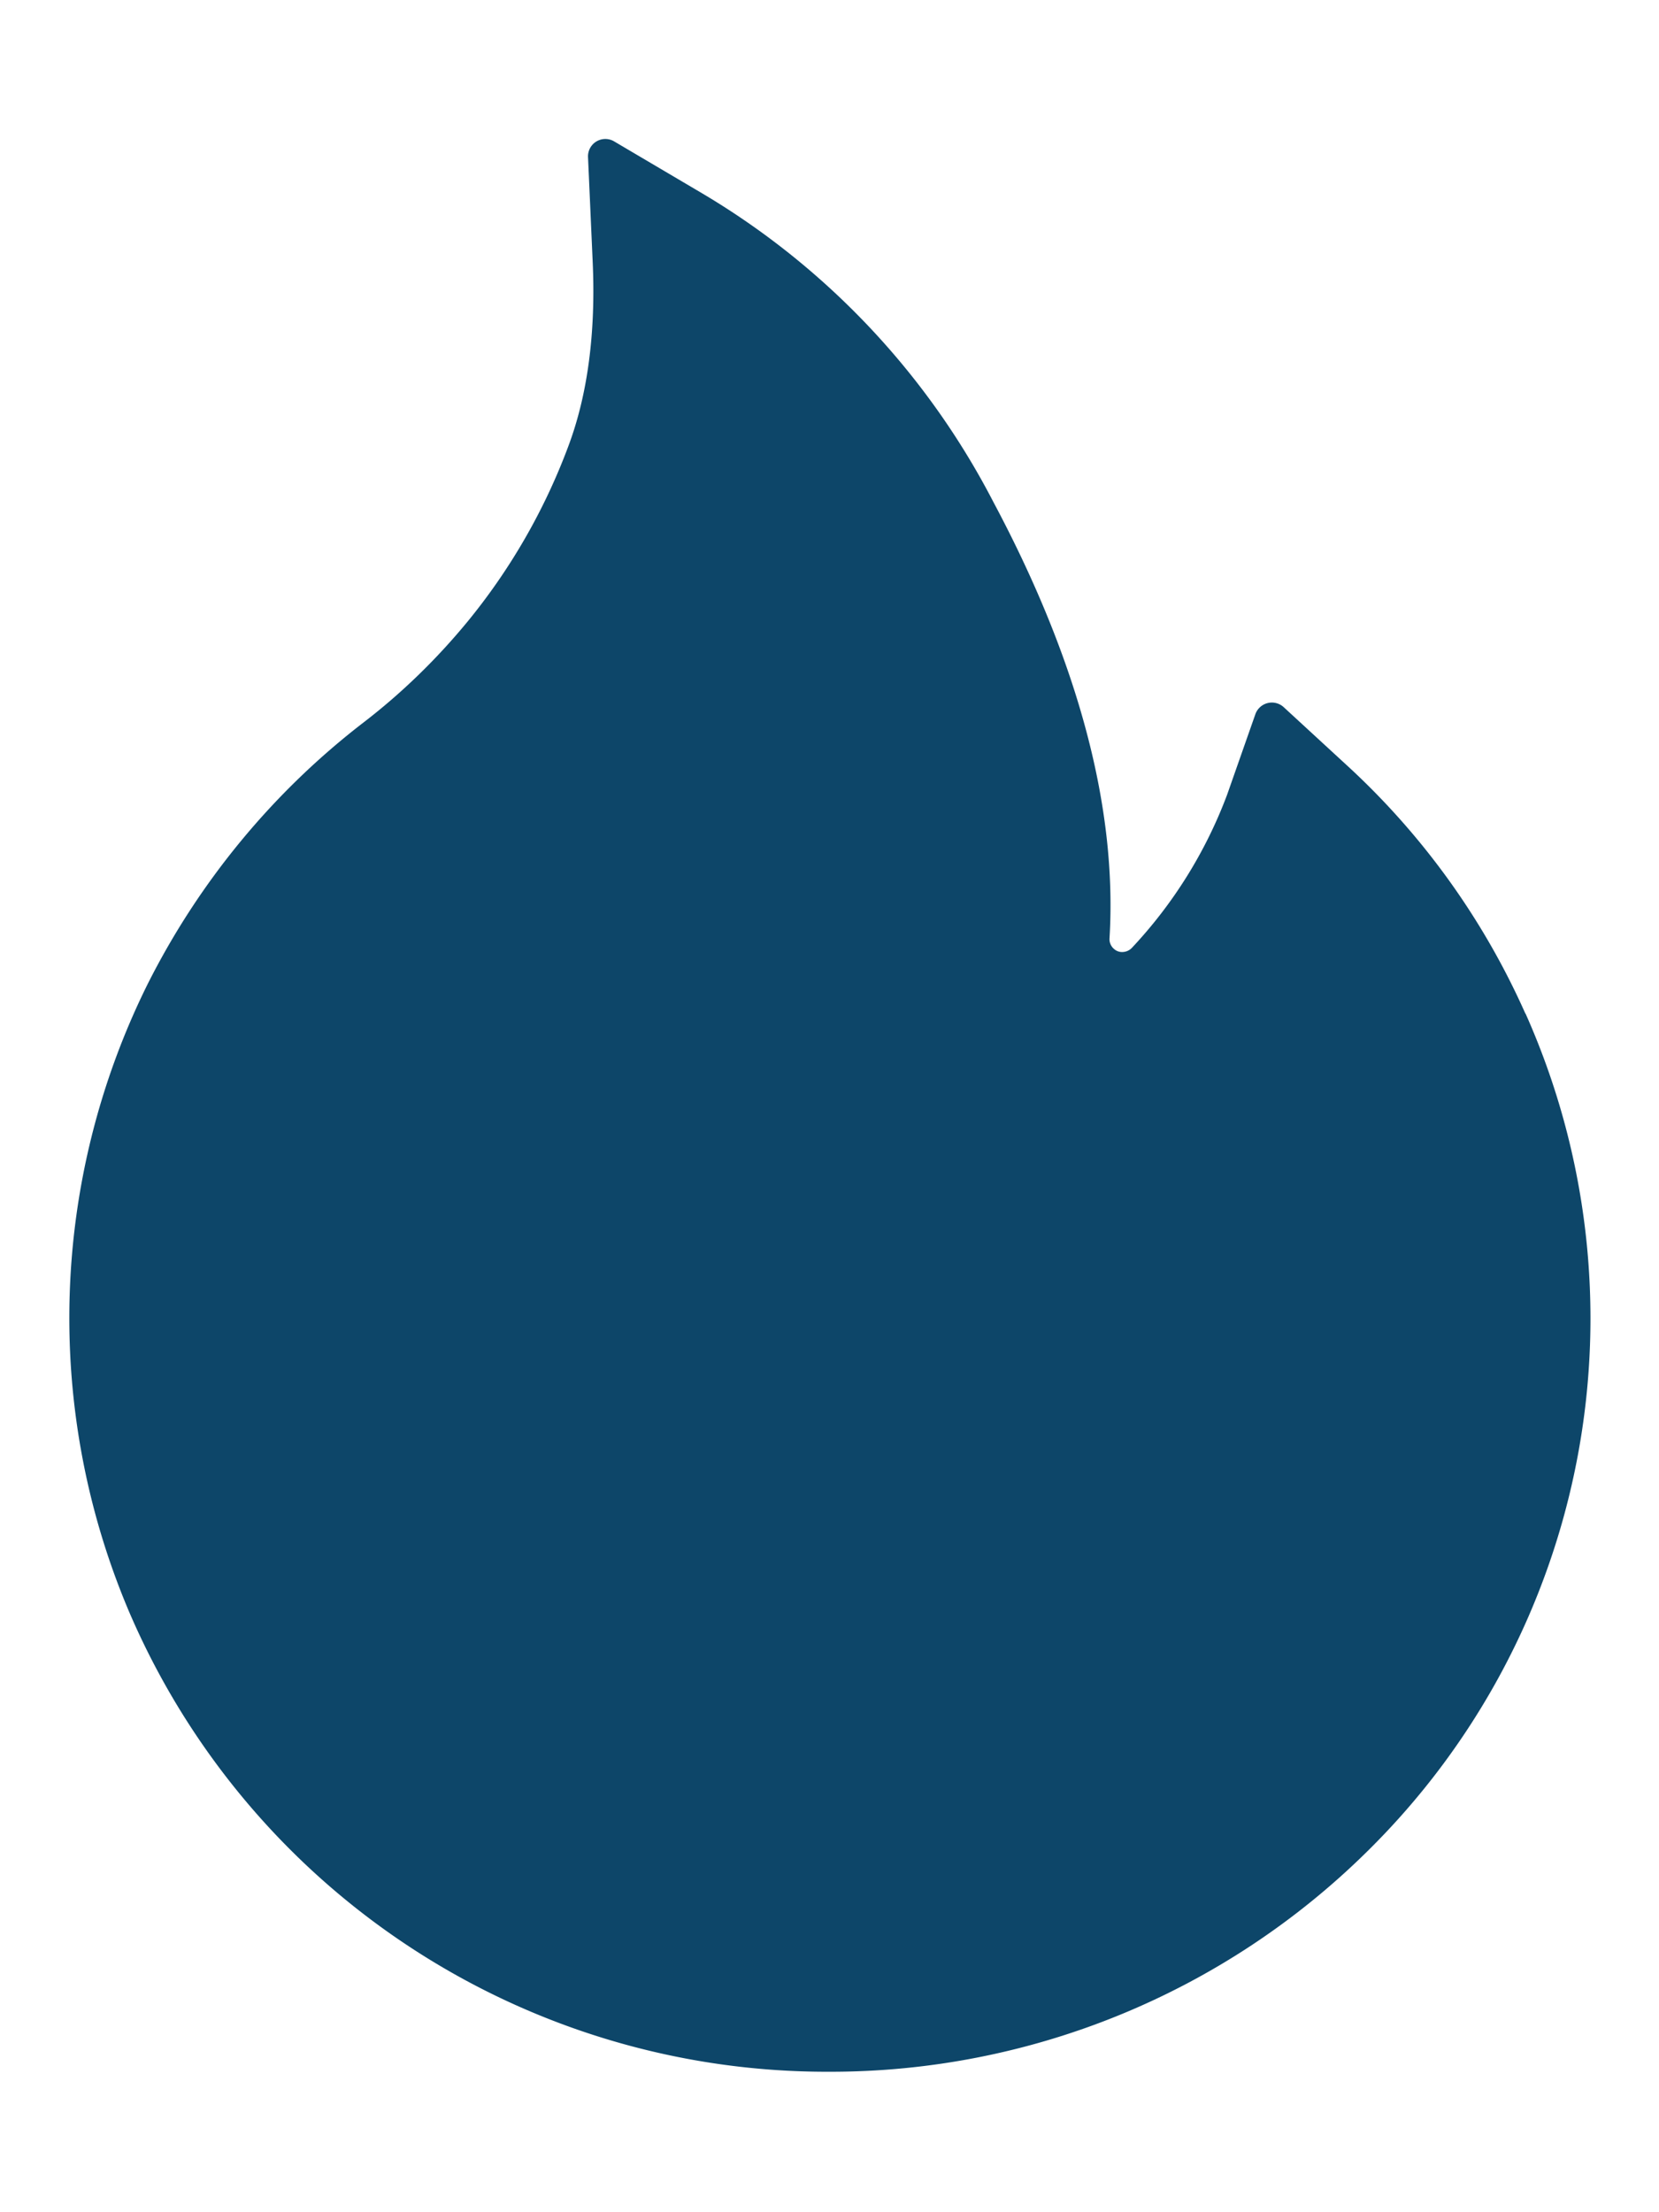
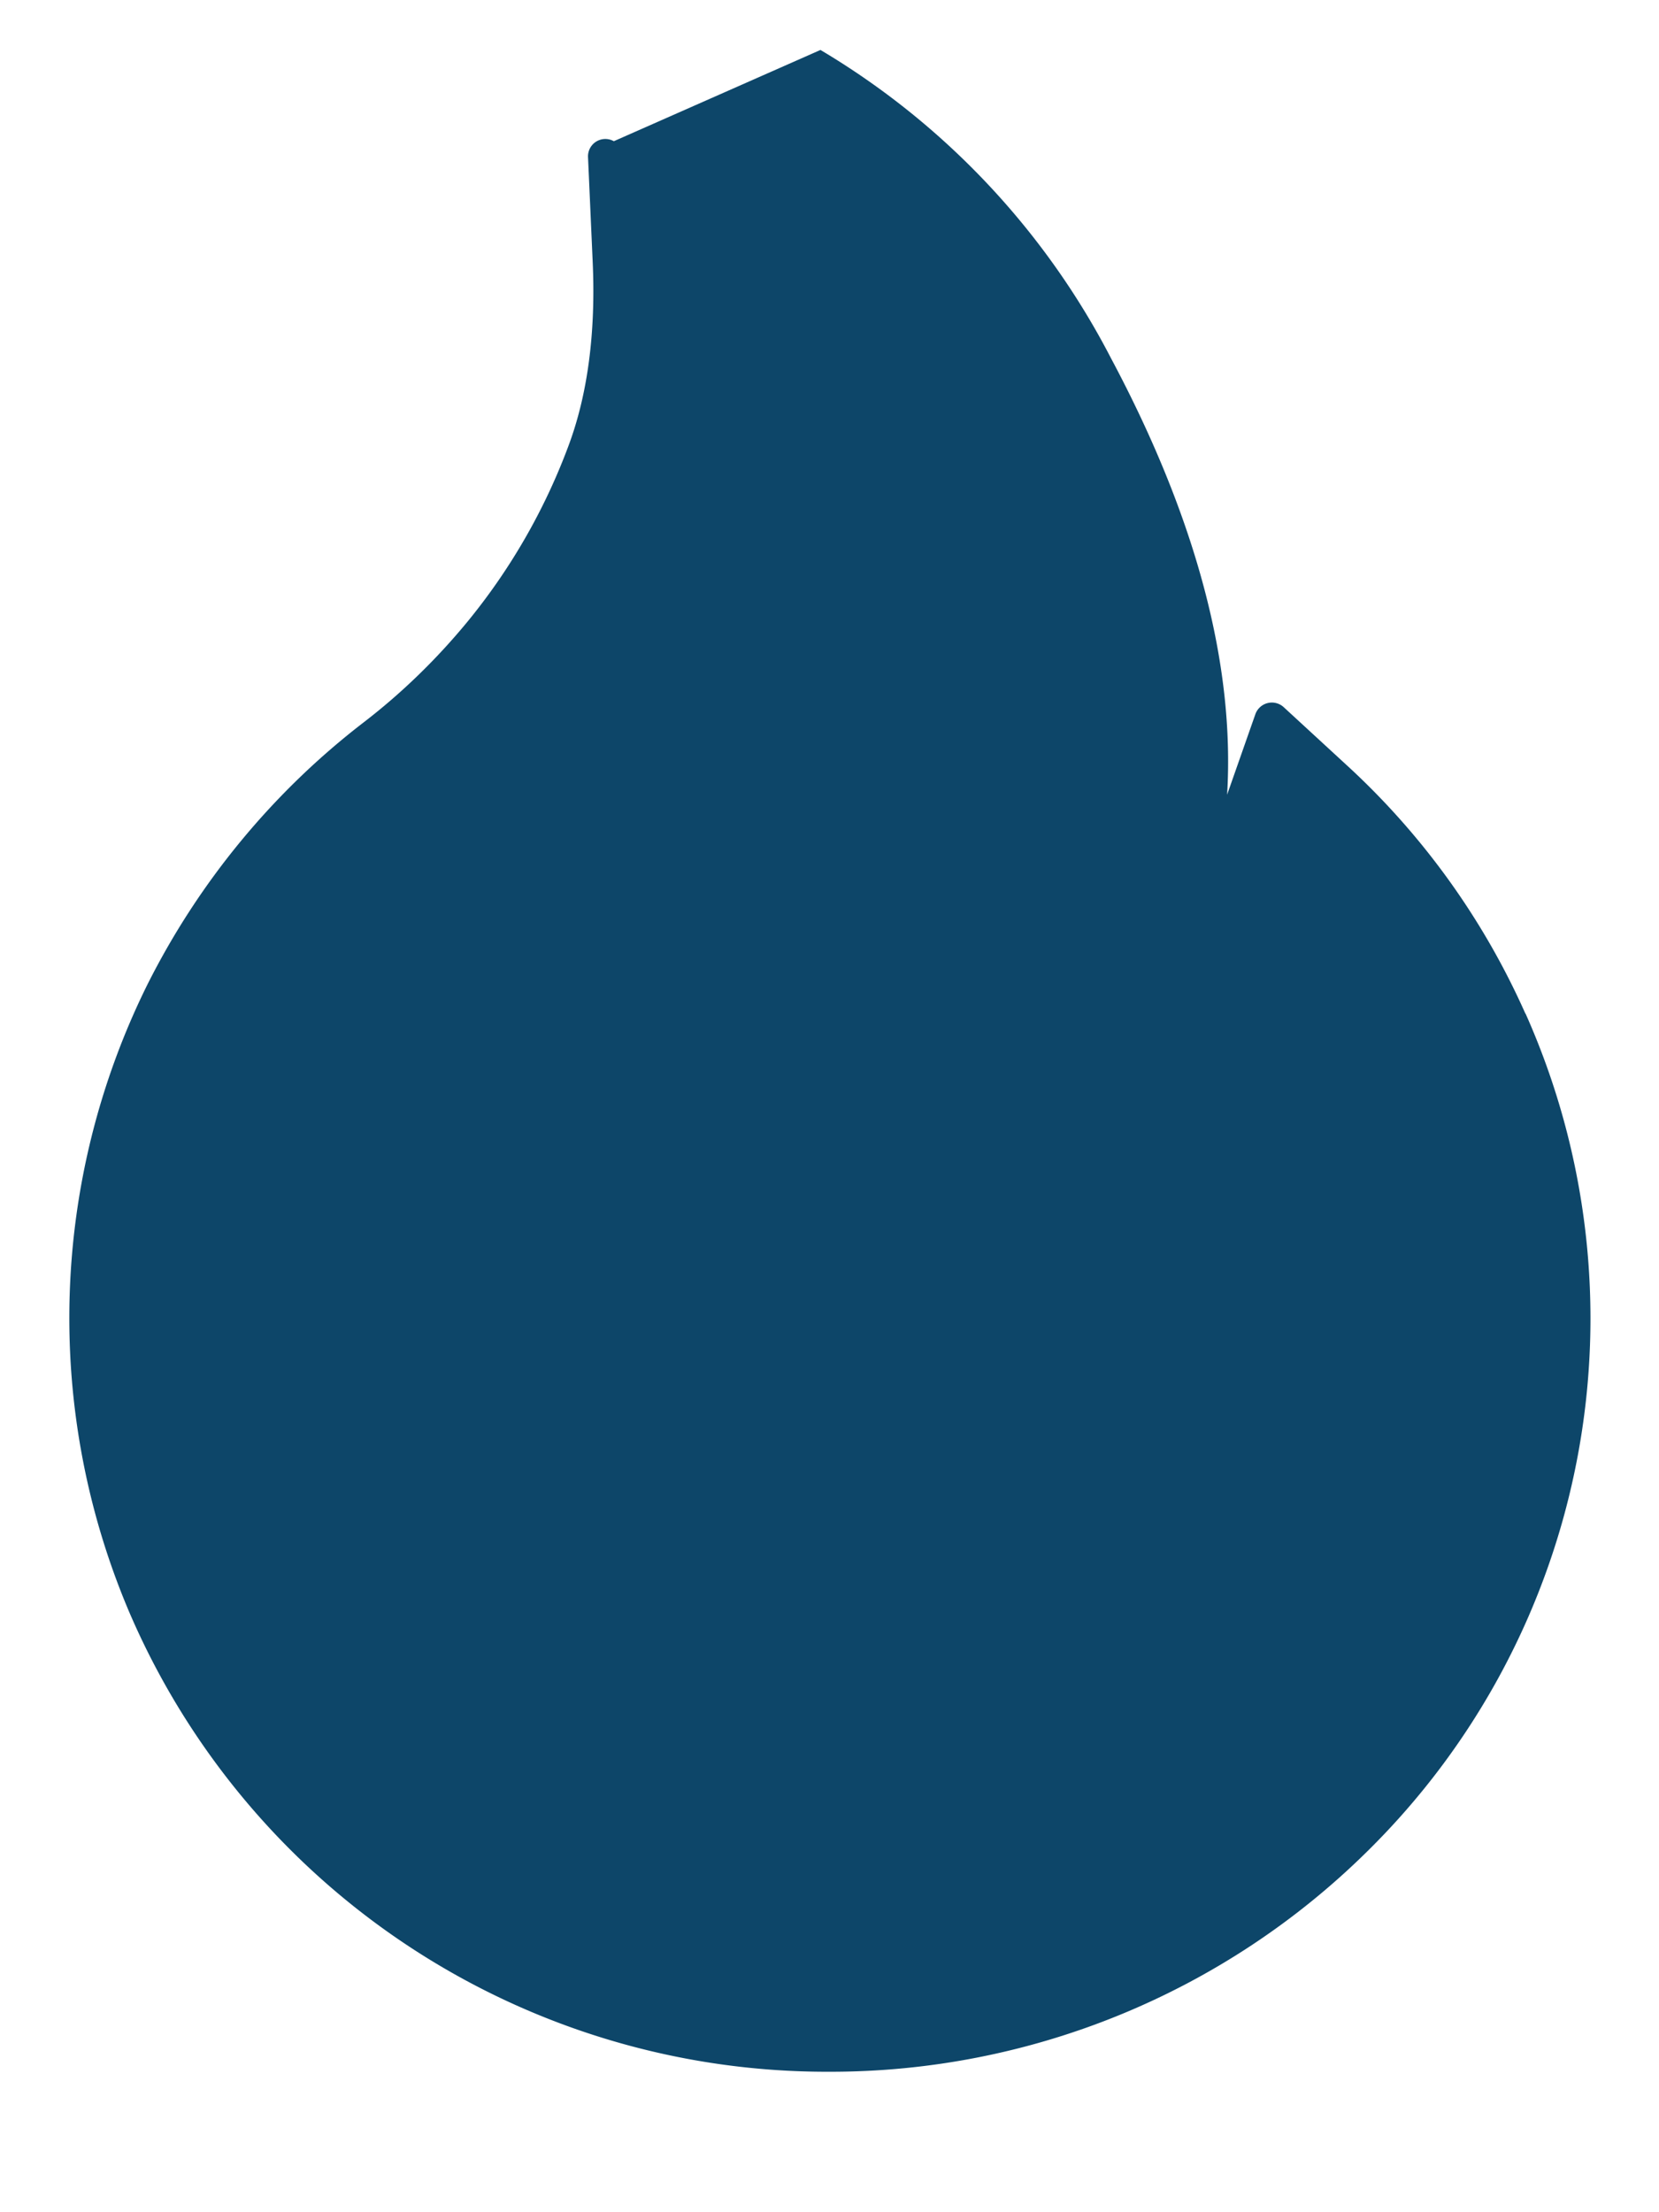
<svg xmlns="http://www.w3.org/2000/svg" width="9" height="12" fill="none">
-   <path d="M8.275 5.498a4.072 4.072 0 0 0-.972-1.35l-.34-.313a.095.095 0 0 0-.153.04l-.153.436a2.49 2.49 0 0 1-.516.83.073.073 0 0 1-.048.023.065.065 0 0 1-.05-.017.069.069 0 0 1-.024-.056c.043-.706-.168-1.502-.63-2.368a4.176 4.176 0 0 0-1.576-1.672L3.33.766a.094.094 0 0 0-.14.086l.025.562c.018.385-.026.725-.132 1.007a3.342 3.342 0 0 1-.55.955c-.165.2-.352.382-.557.54-.495.38-.896.867-1.176 1.424a4.075 4.075 0 0 0-.1 3.402 4.118 4.118 0 0 0 3.8 2.496 4.142 4.142 0 0 0 2.917-1.195 4.057 4.057 0 0 0 .859-4.545Z" fill="#0D4669" />
+   <path d="M8.275 5.498a4.072 4.072 0 0 0-.972-1.35l-.34-.313a.095.095 0 0 0-.153.04l-.153.436c.043-.706-.168-1.502-.63-2.368a4.176 4.176 0 0 0-1.576-1.672L3.33.766a.094.094 0 0 0-.14.086l.025.562c.018.385-.026.725-.132 1.007a3.342 3.342 0 0 1-.55.955c-.165.2-.352.382-.557.54-.495.38-.896.867-1.176 1.424a4.075 4.075 0 0 0-.1 3.402 4.118 4.118 0 0 0 3.8 2.496 4.142 4.142 0 0 0 2.917-1.195 4.057 4.057 0 0 0 .859-4.545Z" fill="#0D4669" />
</svg>